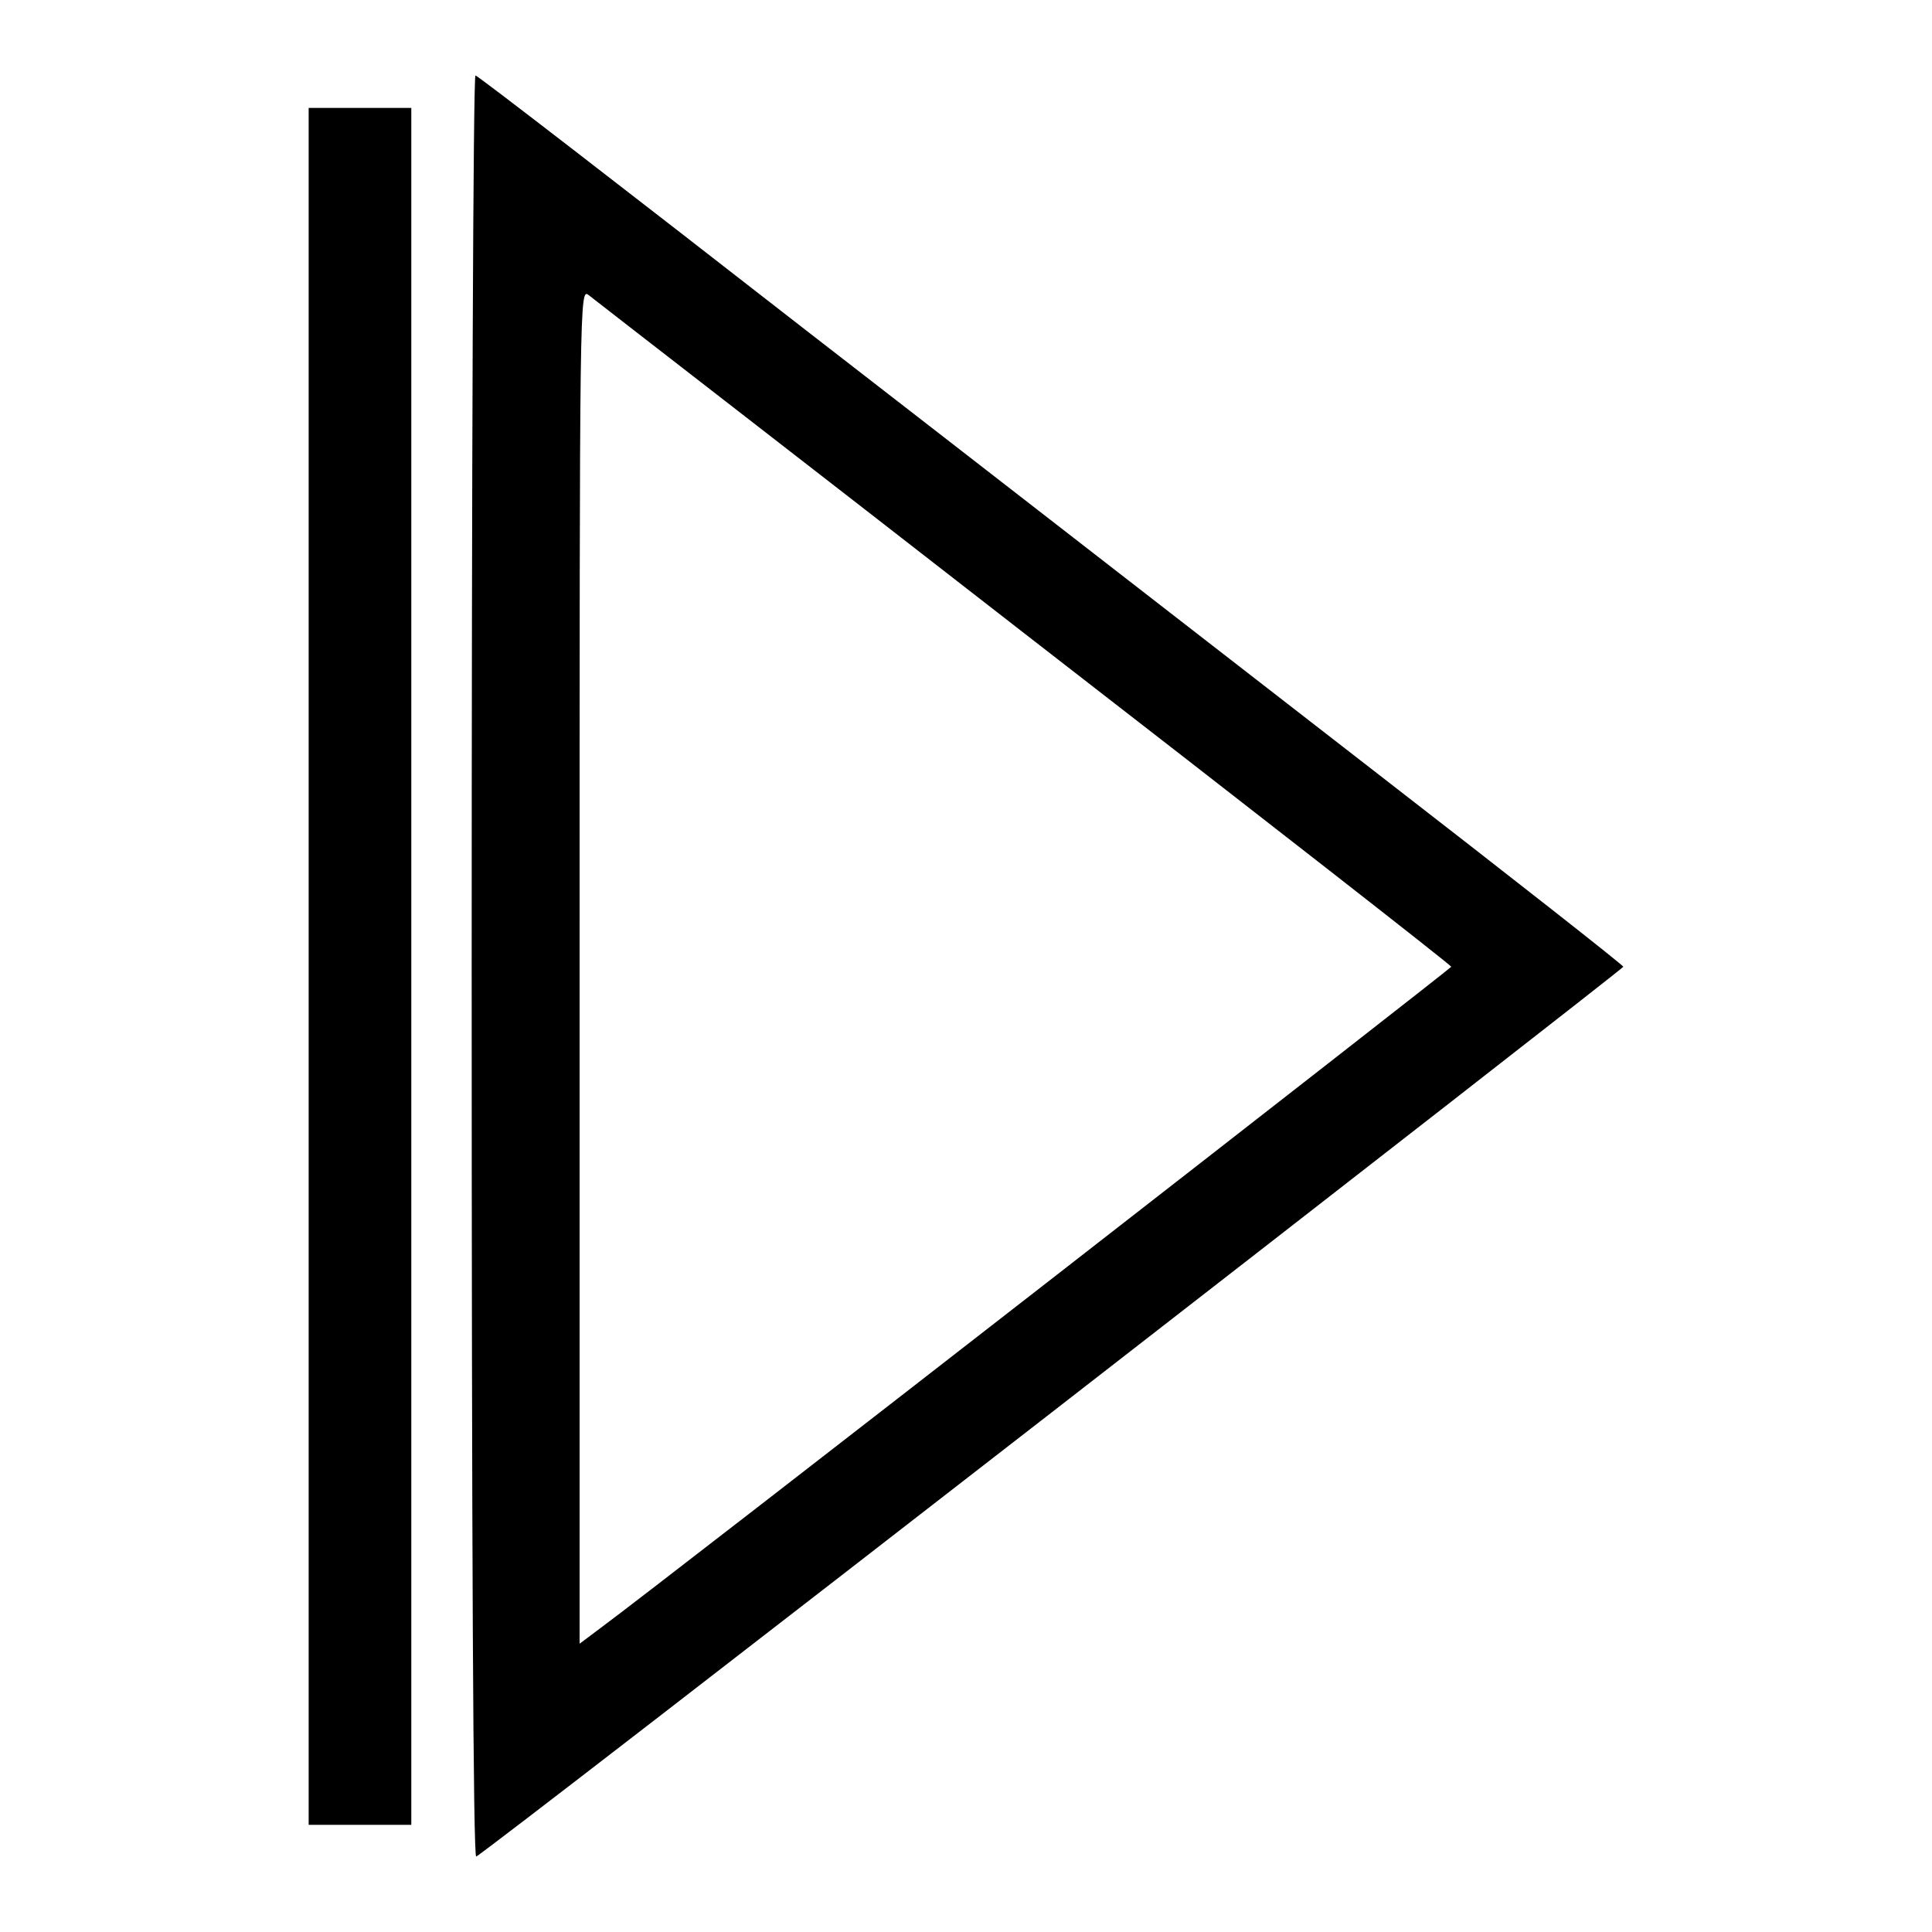
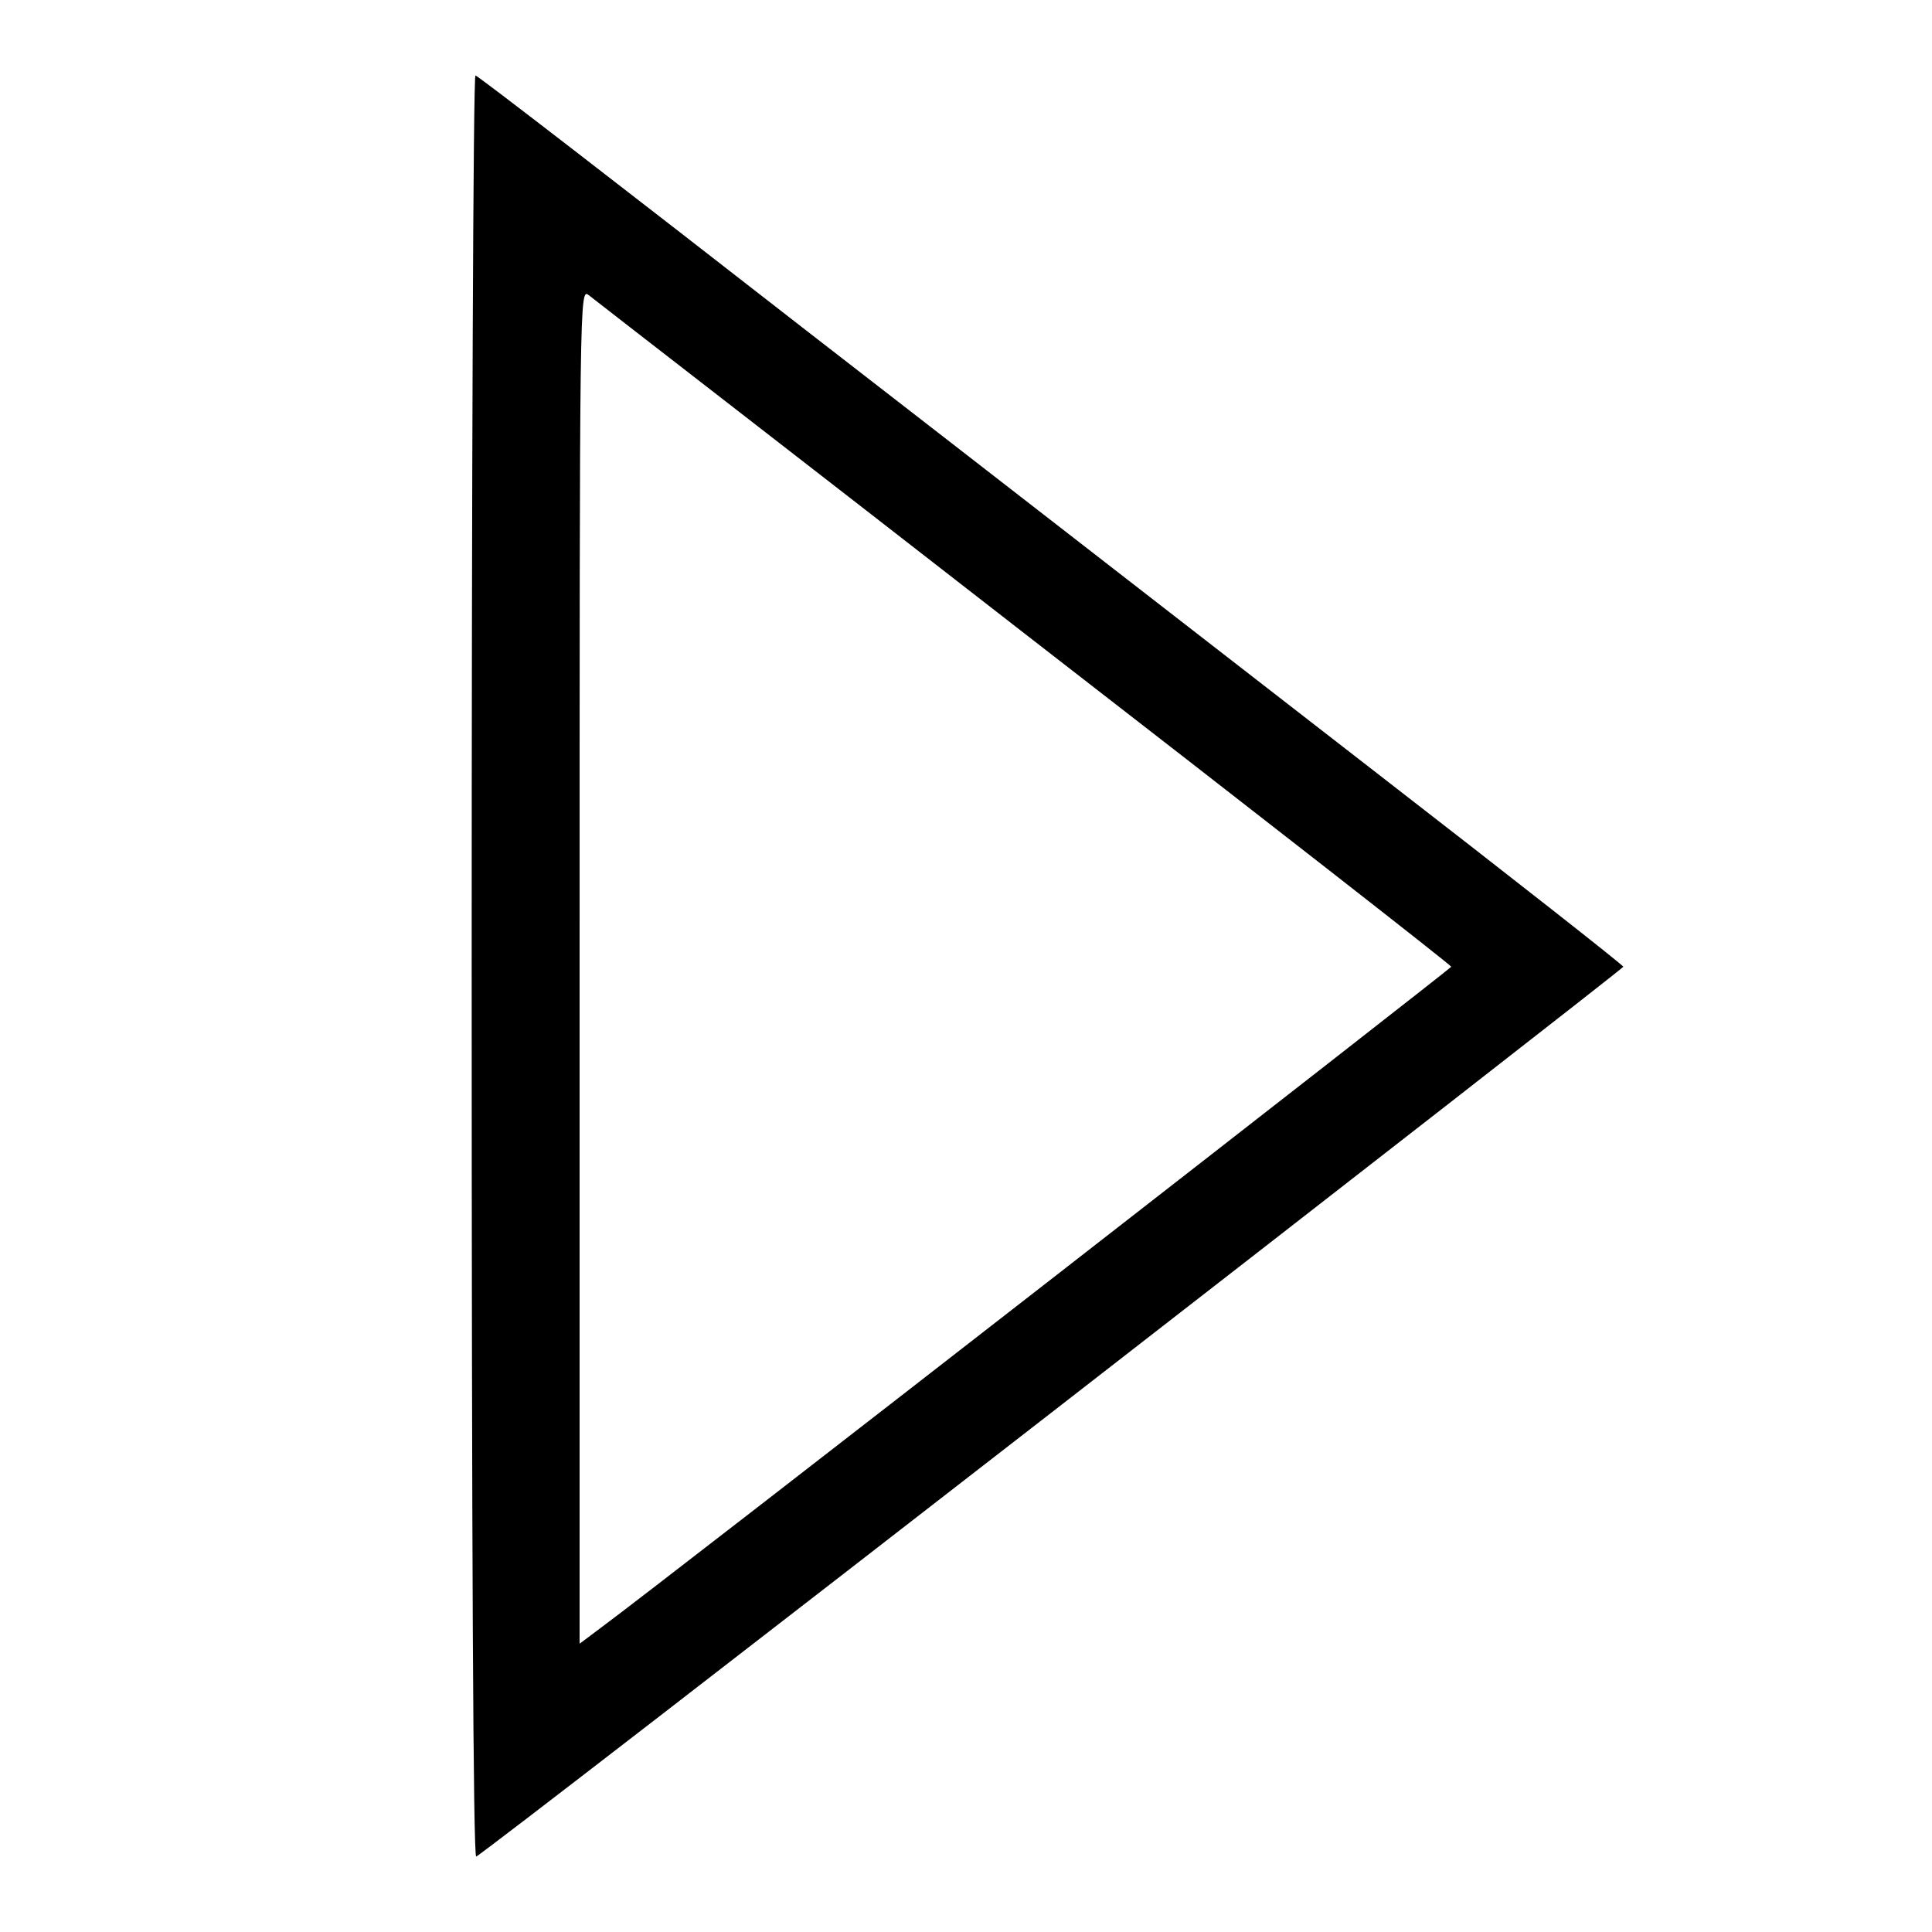
<svg xmlns="http://www.w3.org/2000/svg" version="1.1" x="0px" y="0px" viewBox="0 0 256 256" enable-background="new 0 0 256 256" xml:space="preserve">
  <g>
    <g>
      <g>
        <path fill="#000000" d="M62.5,128.1c0,77.1,0.2,118.1,0.6,117.9c0.9-0.2,152-117.6,152-117.9c0-0.2-14.9-11.9-33.1-26c-18.2-14.1-52.3-40.6-75.8-58.8C82.7,25,63.3,10,63,10C62.7,10,62.5,63.2,62.5,128.1z M135.7,83.9c31.1,24.1,56.6,44,56.6,44.2c0,0.2-104.3,81.4-112.7,87.6l-2.8,2.1v-89.8c0-89.3,0-89.8,1.2-88.9C78.6,39.6,104.6,59.7,135.7,83.9z" />
-         <path fill="#000000" d="M40.9,128.1v113.7h6.8h6.8V128.1V14.3h-6.8h-6.8V128.1L40.9,128.1z" />
      </g>
    </g>
  </g>
</svg>